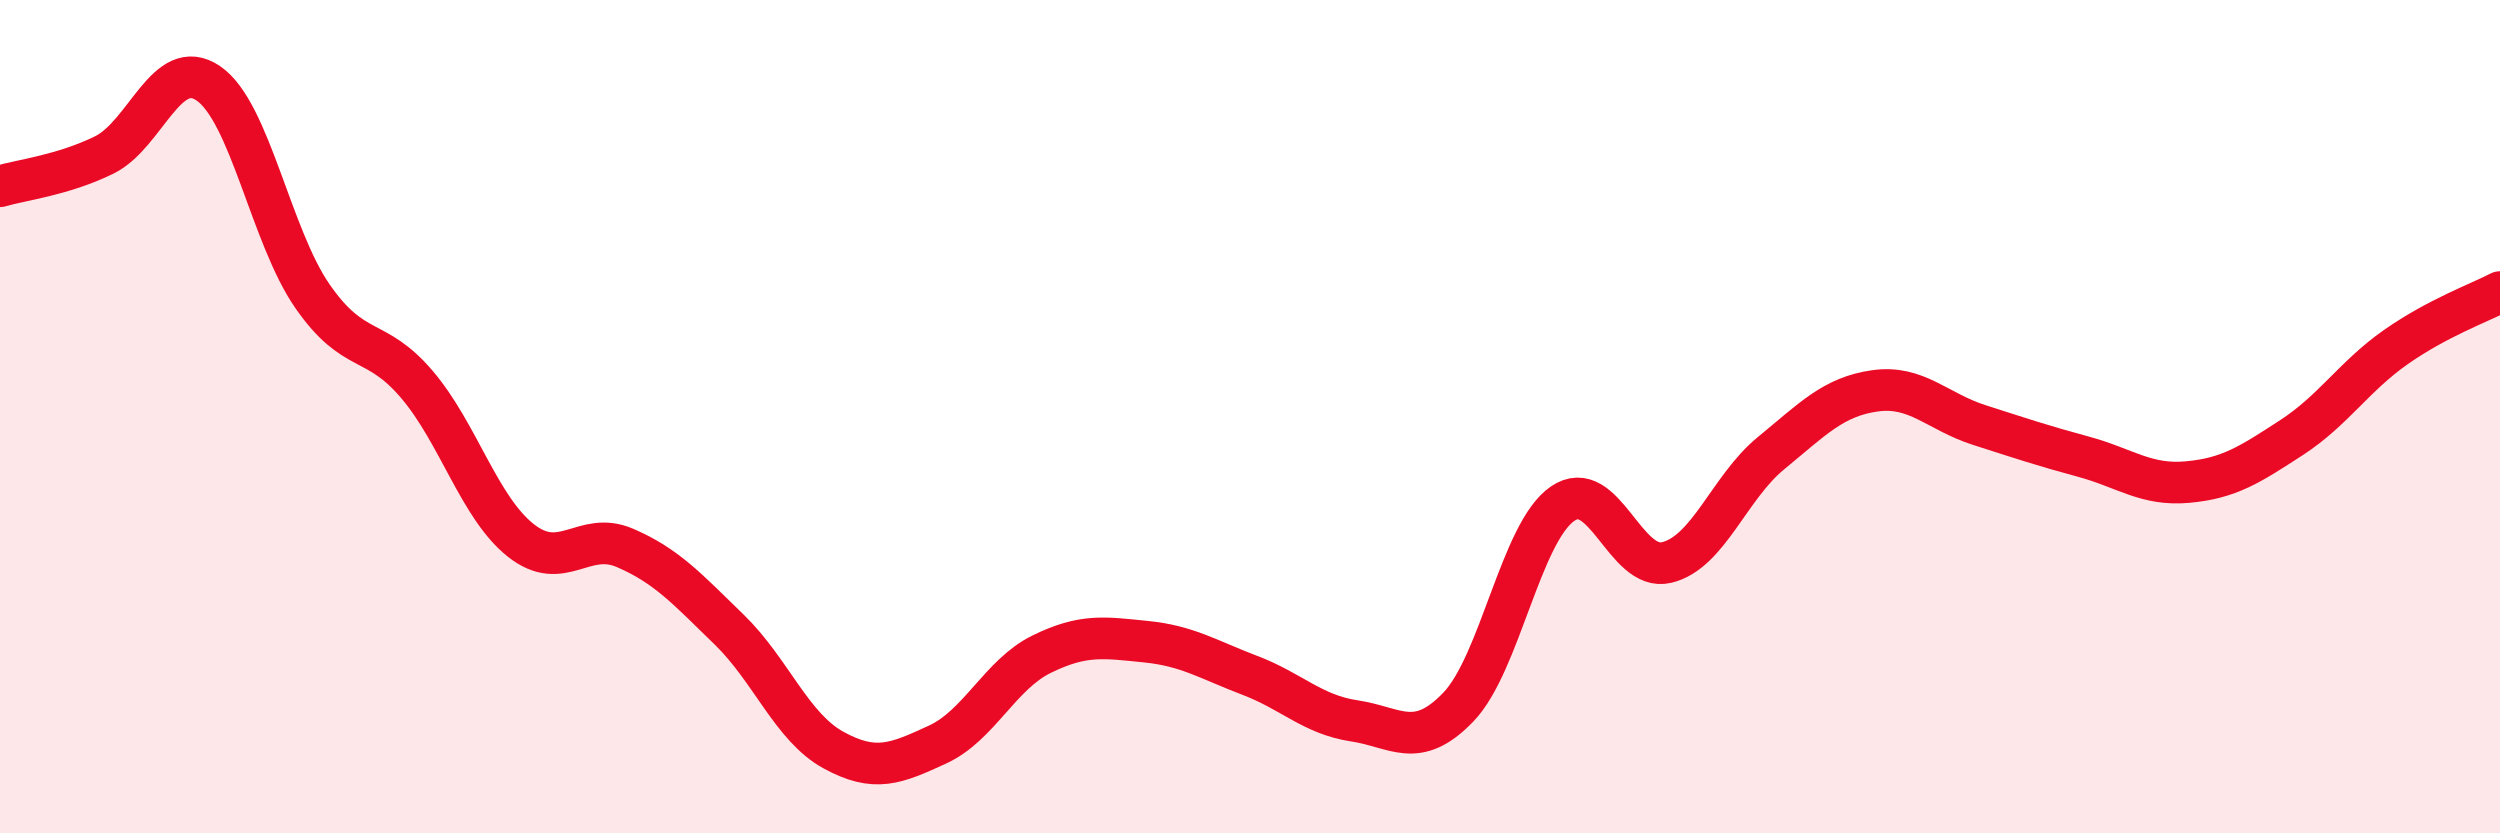
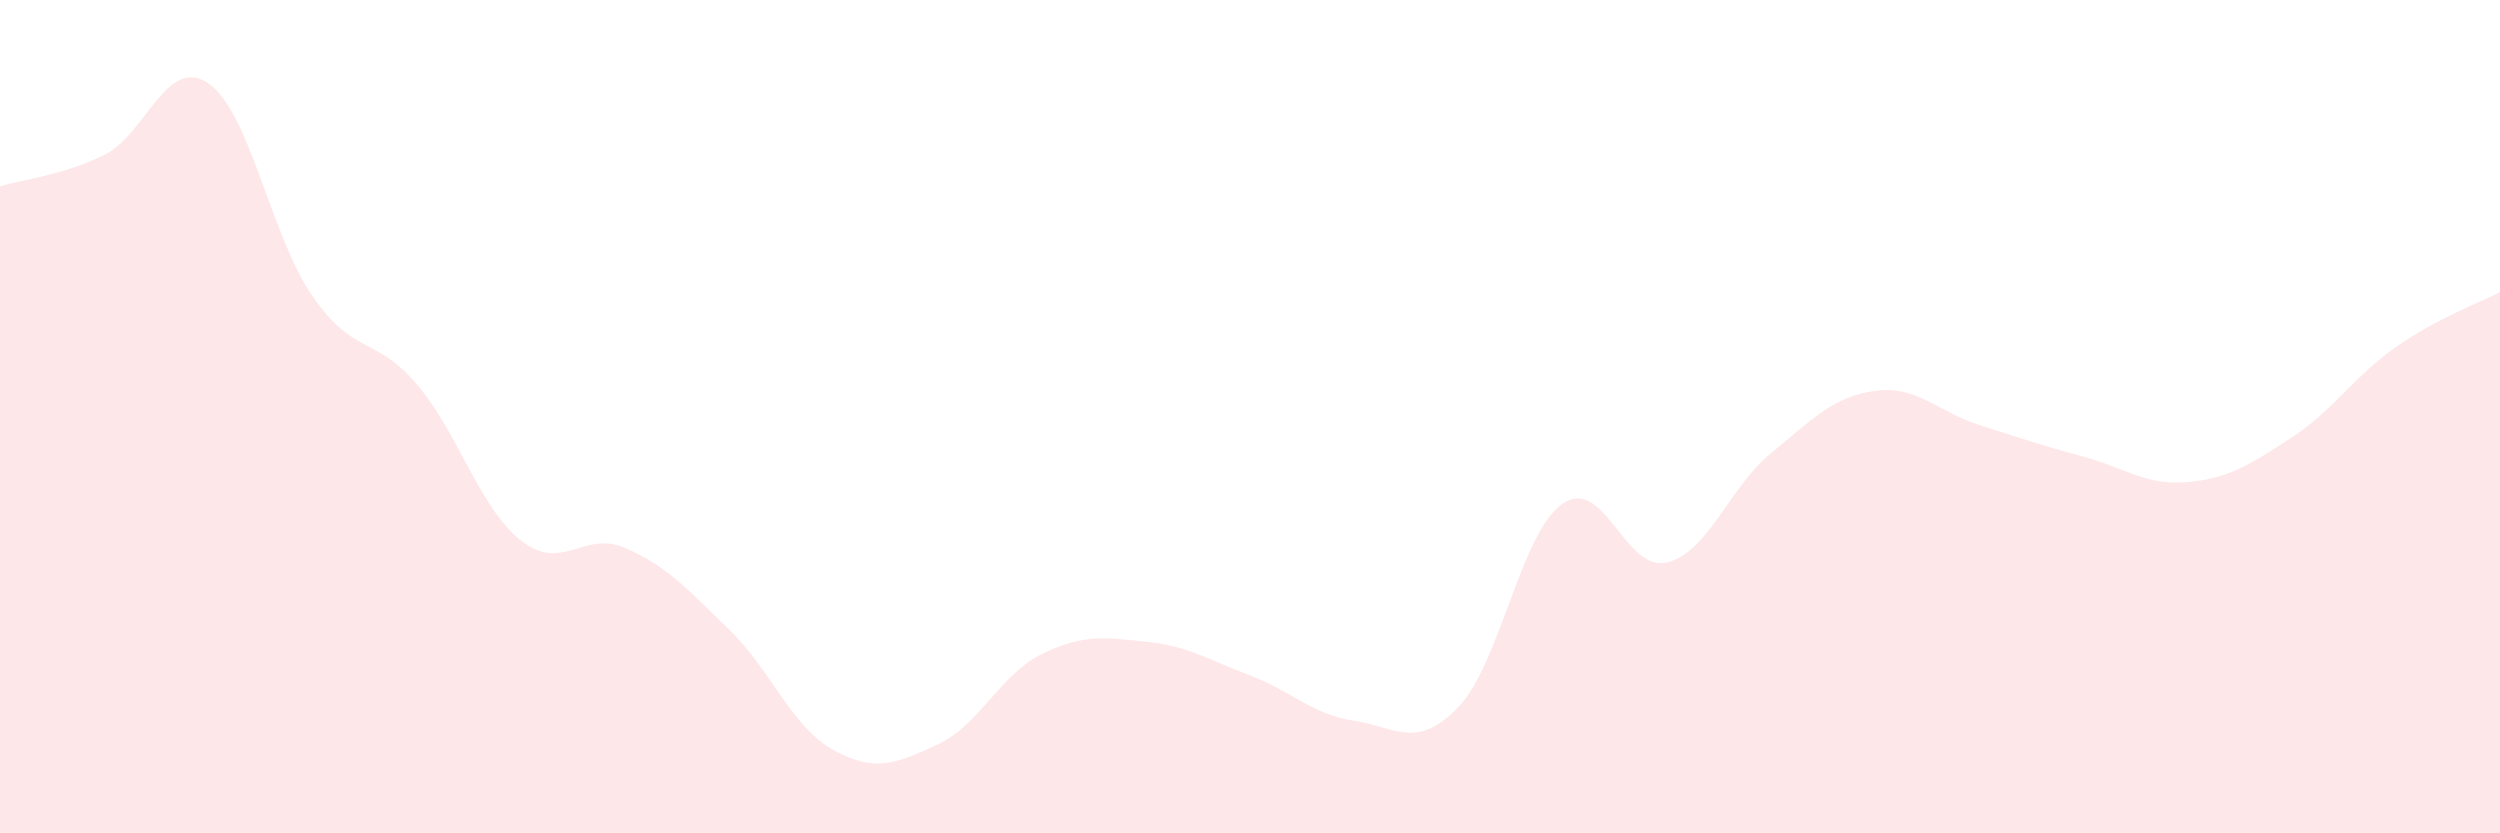
<svg xmlns="http://www.w3.org/2000/svg" width="60" height="20" viewBox="0 0 60 20">
  <path d="M 0,4.47 C 0.5,4.32 1.5,4.21 2.5,3.72 C 3.5,3.23 4,1.32 5,2 C 6,2.68 6.5,5.67 7.5,7.11 C 8.5,8.55 9,8.05 10,9.22 C 11,10.39 11.5,12.18 12.5,12.97 C 13.5,13.76 14,12.72 15,13.15 C 16,13.58 16.5,14.14 17.5,15.11 C 18.5,16.08 19,17.45 20,18 C 21,18.55 21.5,18.33 22.5,17.87 C 23.5,17.41 24,16.19 25,15.7 C 26,15.21 26.5,15.3 27.5,15.4 C 28.5,15.5 29,15.83 30,16.21 C 31,16.59 31.5,17.15 32.5,17.3 C 33.5,17.45 34,18.01 35,16.97 C 36,15.93 36.5,12.78 37.5,12.09 C 38.5,11.4 39,13.74 40,13.5 C 41,13.26 41.5,11.7 42.5,10.88 C 43.5,10.06 44,9.52 45,9.38 C 46,9.24 46.5,9.88 47.5,10.2 C 48.5,10.52 49,10.69 50,10.96 C 51,11.23 51.5,11.66 52.5,11.57 C 53.5,11.48 54,11.15 55,10.5 C 56,9.85 56.5,9.03 57.5,8.33 C 58.5,7.63 59.5,7.27 60,7.01L60 20L0 20Z" fill="#EB0A25" opacity="0.1" stroke-linecap="round" stroke-linejoin="round" />
-   <path d="M 0,4.47 C 0.5,4.32 1.5,4.21 2.5,3.72 C 3.5,3.23 4,1.32 5,2 C 6,2.68 6.5,5.67 7.5,7.11 C 8.5,8.55 9,8.05 10,9.22 C 11,10.39 11.5,12.18 12.5,12.97 C 13.5,13.76 14,12.72 15,13.15 C 16,13.58 16.5,14.14 17.5,15.11 C 18.5,16.08 19,17.45 20,18 C 21,18.55 21.5,18.33 22.5,17.87 C 23.5,17.41 24,16.19 25,15.7 C 26,15.21 26.5,15.3 27.5,15.4 C 28.5,15.5 29,15.83 30,16.21 C 31,16.59 31.5,17.15 32.5,17.3 C 33.5,17.45 34,18.01 35,16.97 C 36,15.93 36.5,12.78 37.5,12.09 C 38.5,11.4 39,13.74 40,13.5 C 41,13.26 41.5,11.7 42.5,10.88 C 43.5,10.06 44,9.52 45,9.38 C 46,9.24 46.5,9.88 47.5,10.2 C 48.5,10.52 49,10.69 50,10.96 C 51,11.23 51.5,11.66 52.5,11.57 C 53.5,11.48 54,11.15 55,10.5 C 56,9.85 56.5,9.03 57.5,8.33 C 58.5,7.63 59.5,7.27 60,7.01" stroke="#EB0A25" stroke-width="1" fill="none" stroke-linecap="round" stroke-linejoin="round" />
</svg>